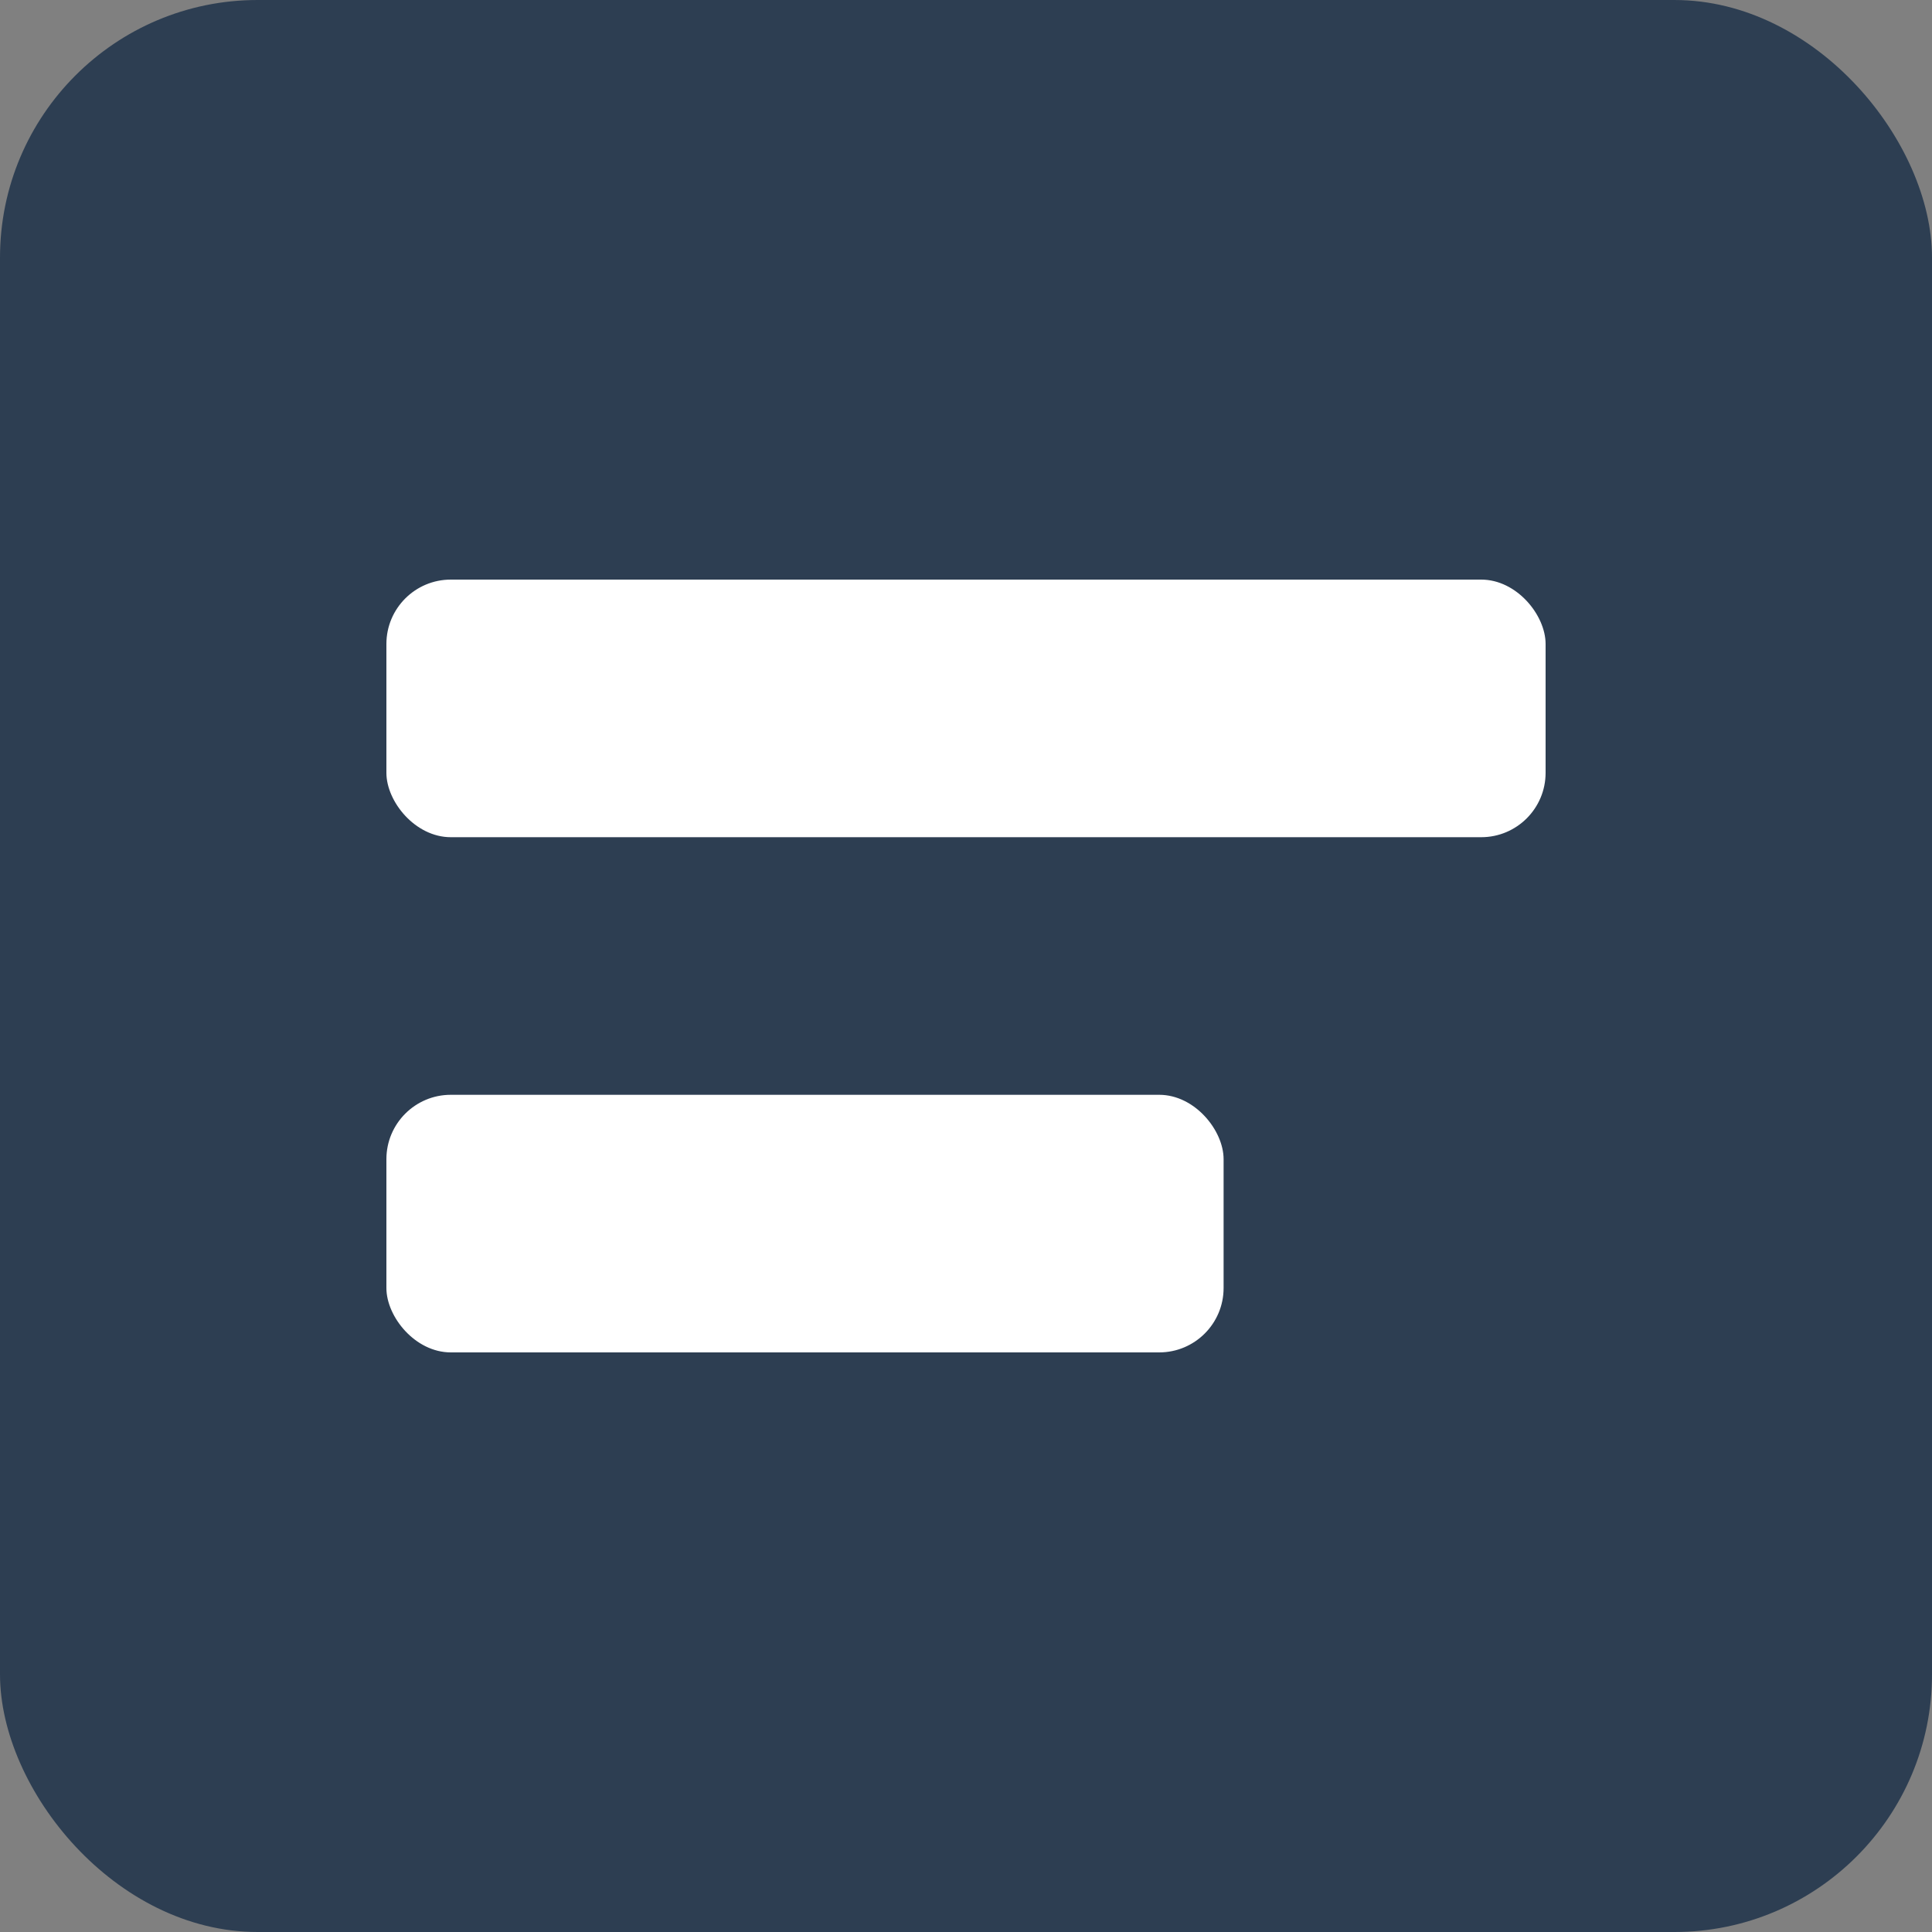
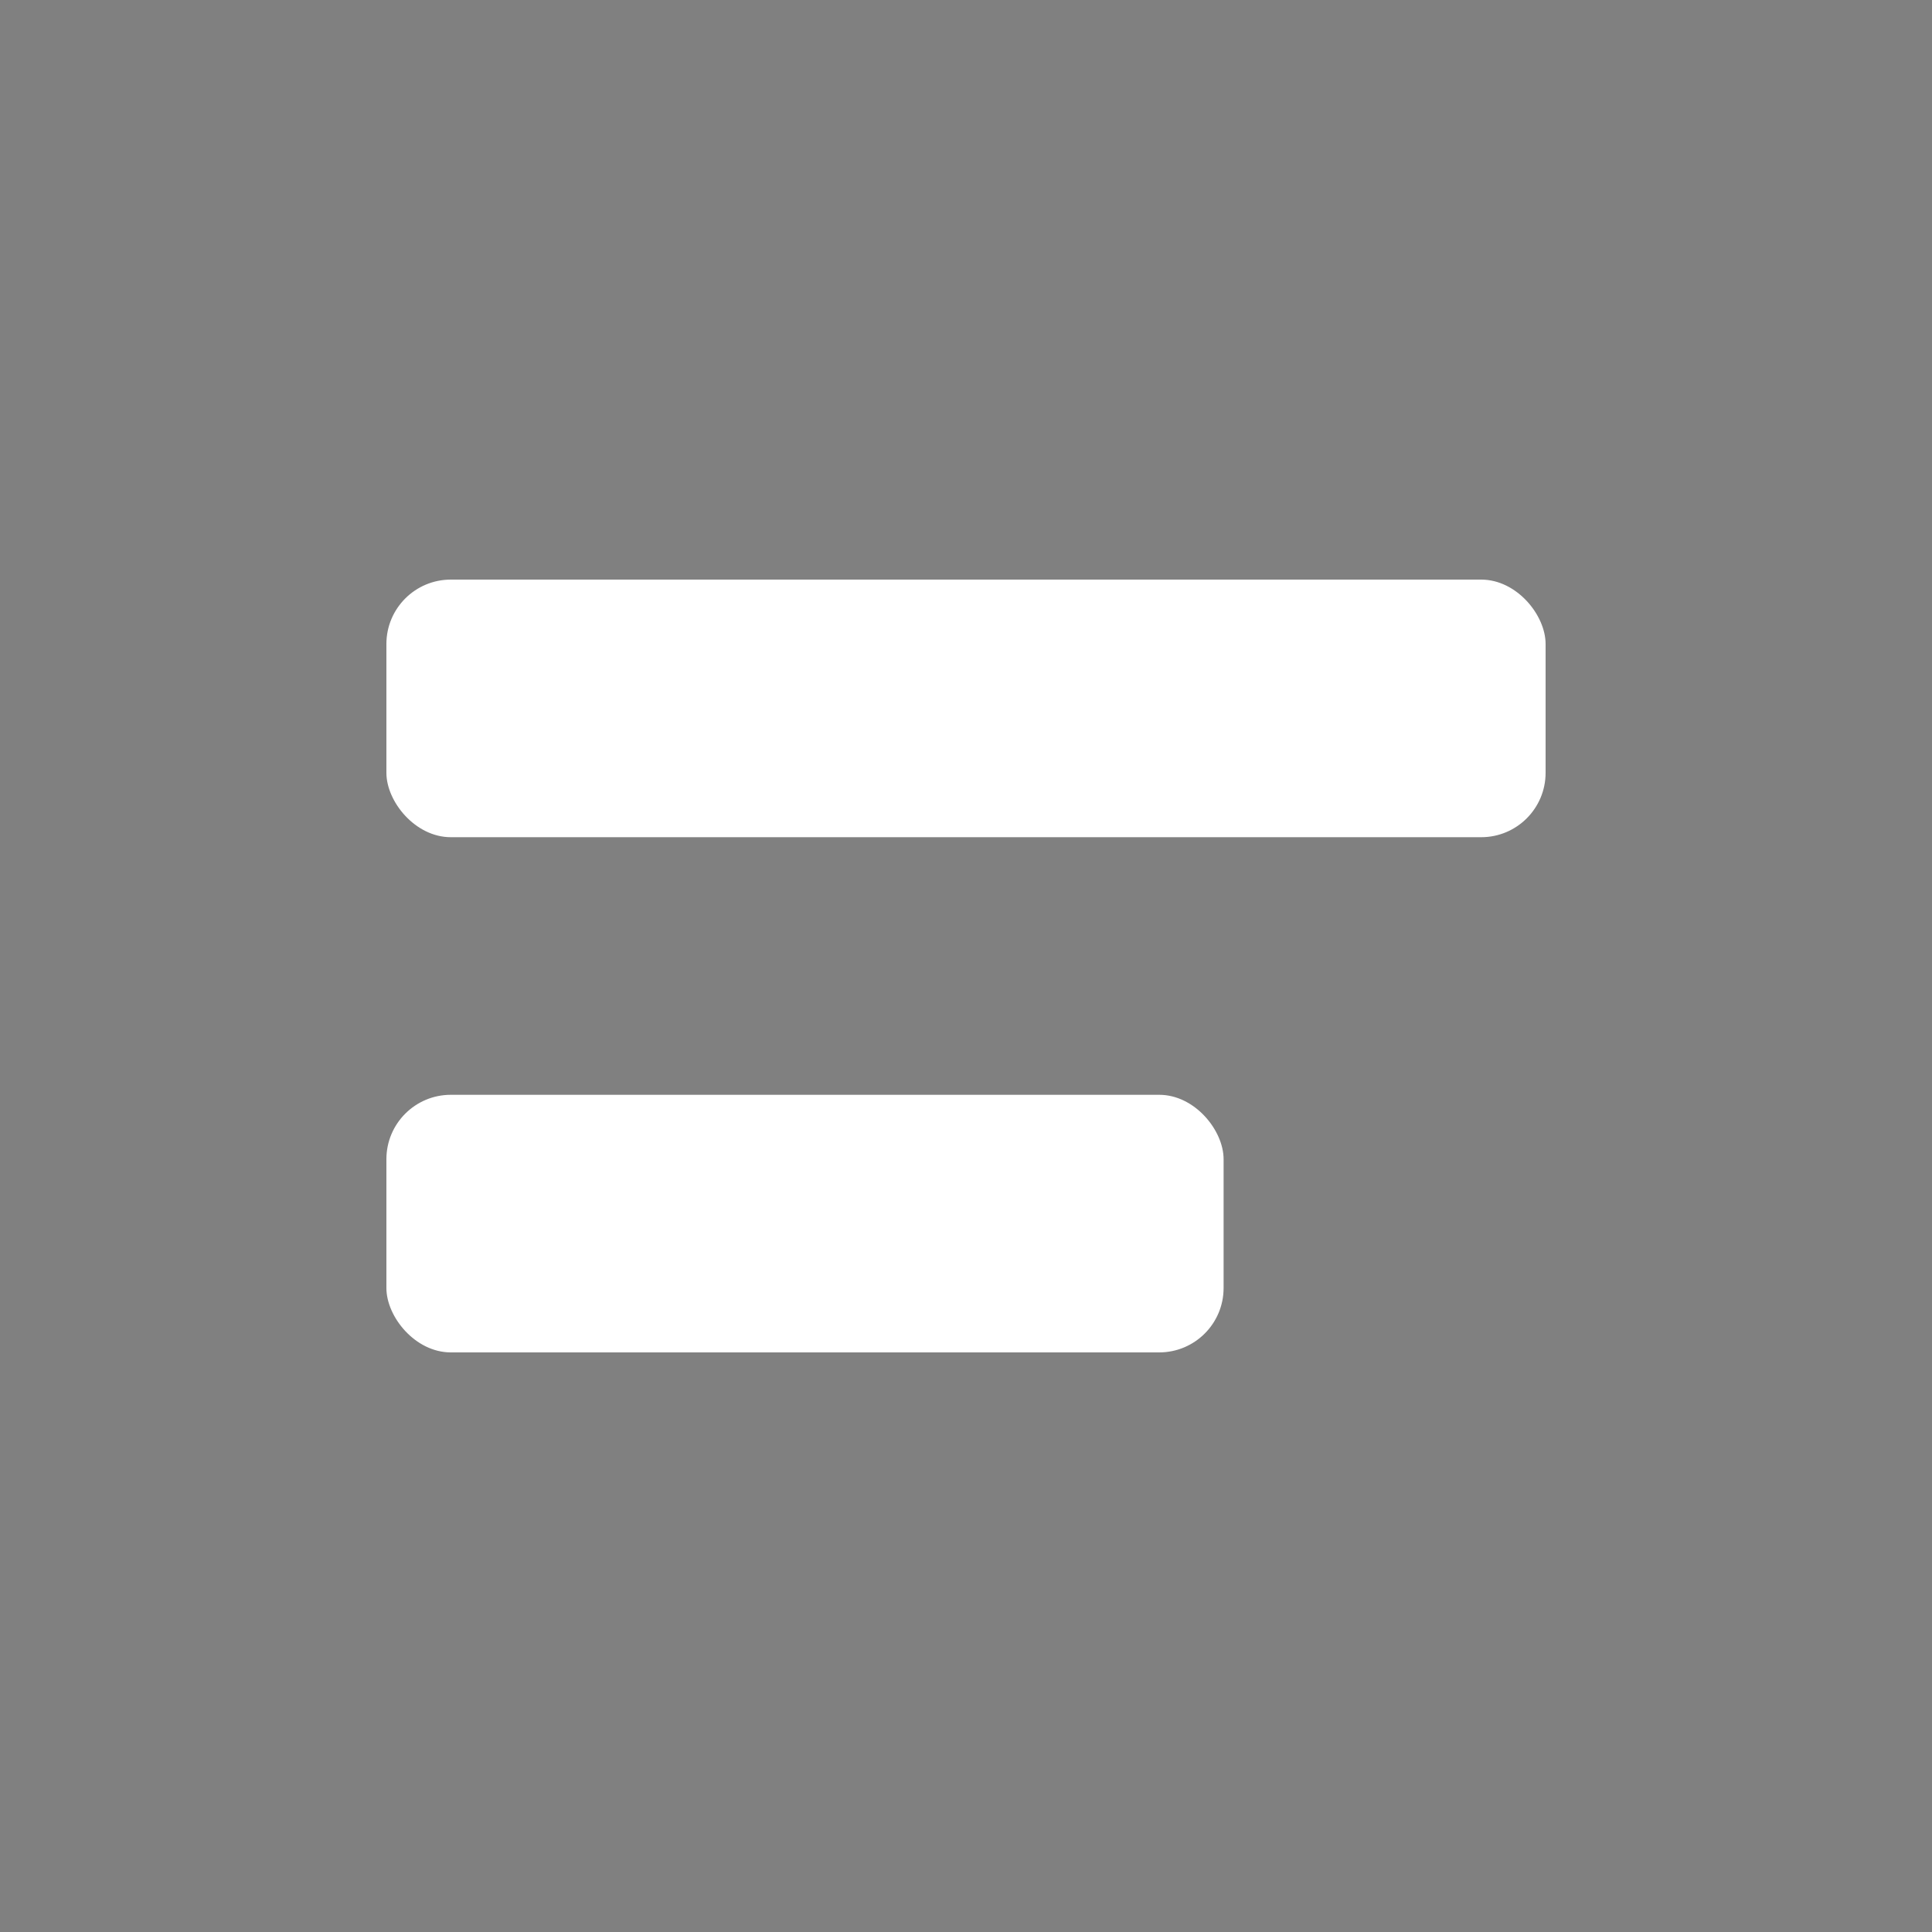
<svg xmlns="http://www.w3.org/2000/svg" width="30" height="30" viewBox="0 0 30 30" fill="none">
  <rect x="0" y="0" width="30" height="30" fill="#808080" stroke="none" />
-   <rect x="30" y="30" width="30" height="30" rx="4" transform="rotate(180 30 30)" fill="#2D3E52" />
  <rect x="6" y="9" width="18" height="4" rx="1" fill="white" />
  <rect x="6" y="17" width="13" height="4" rx="1" fill="white" />
</svg>